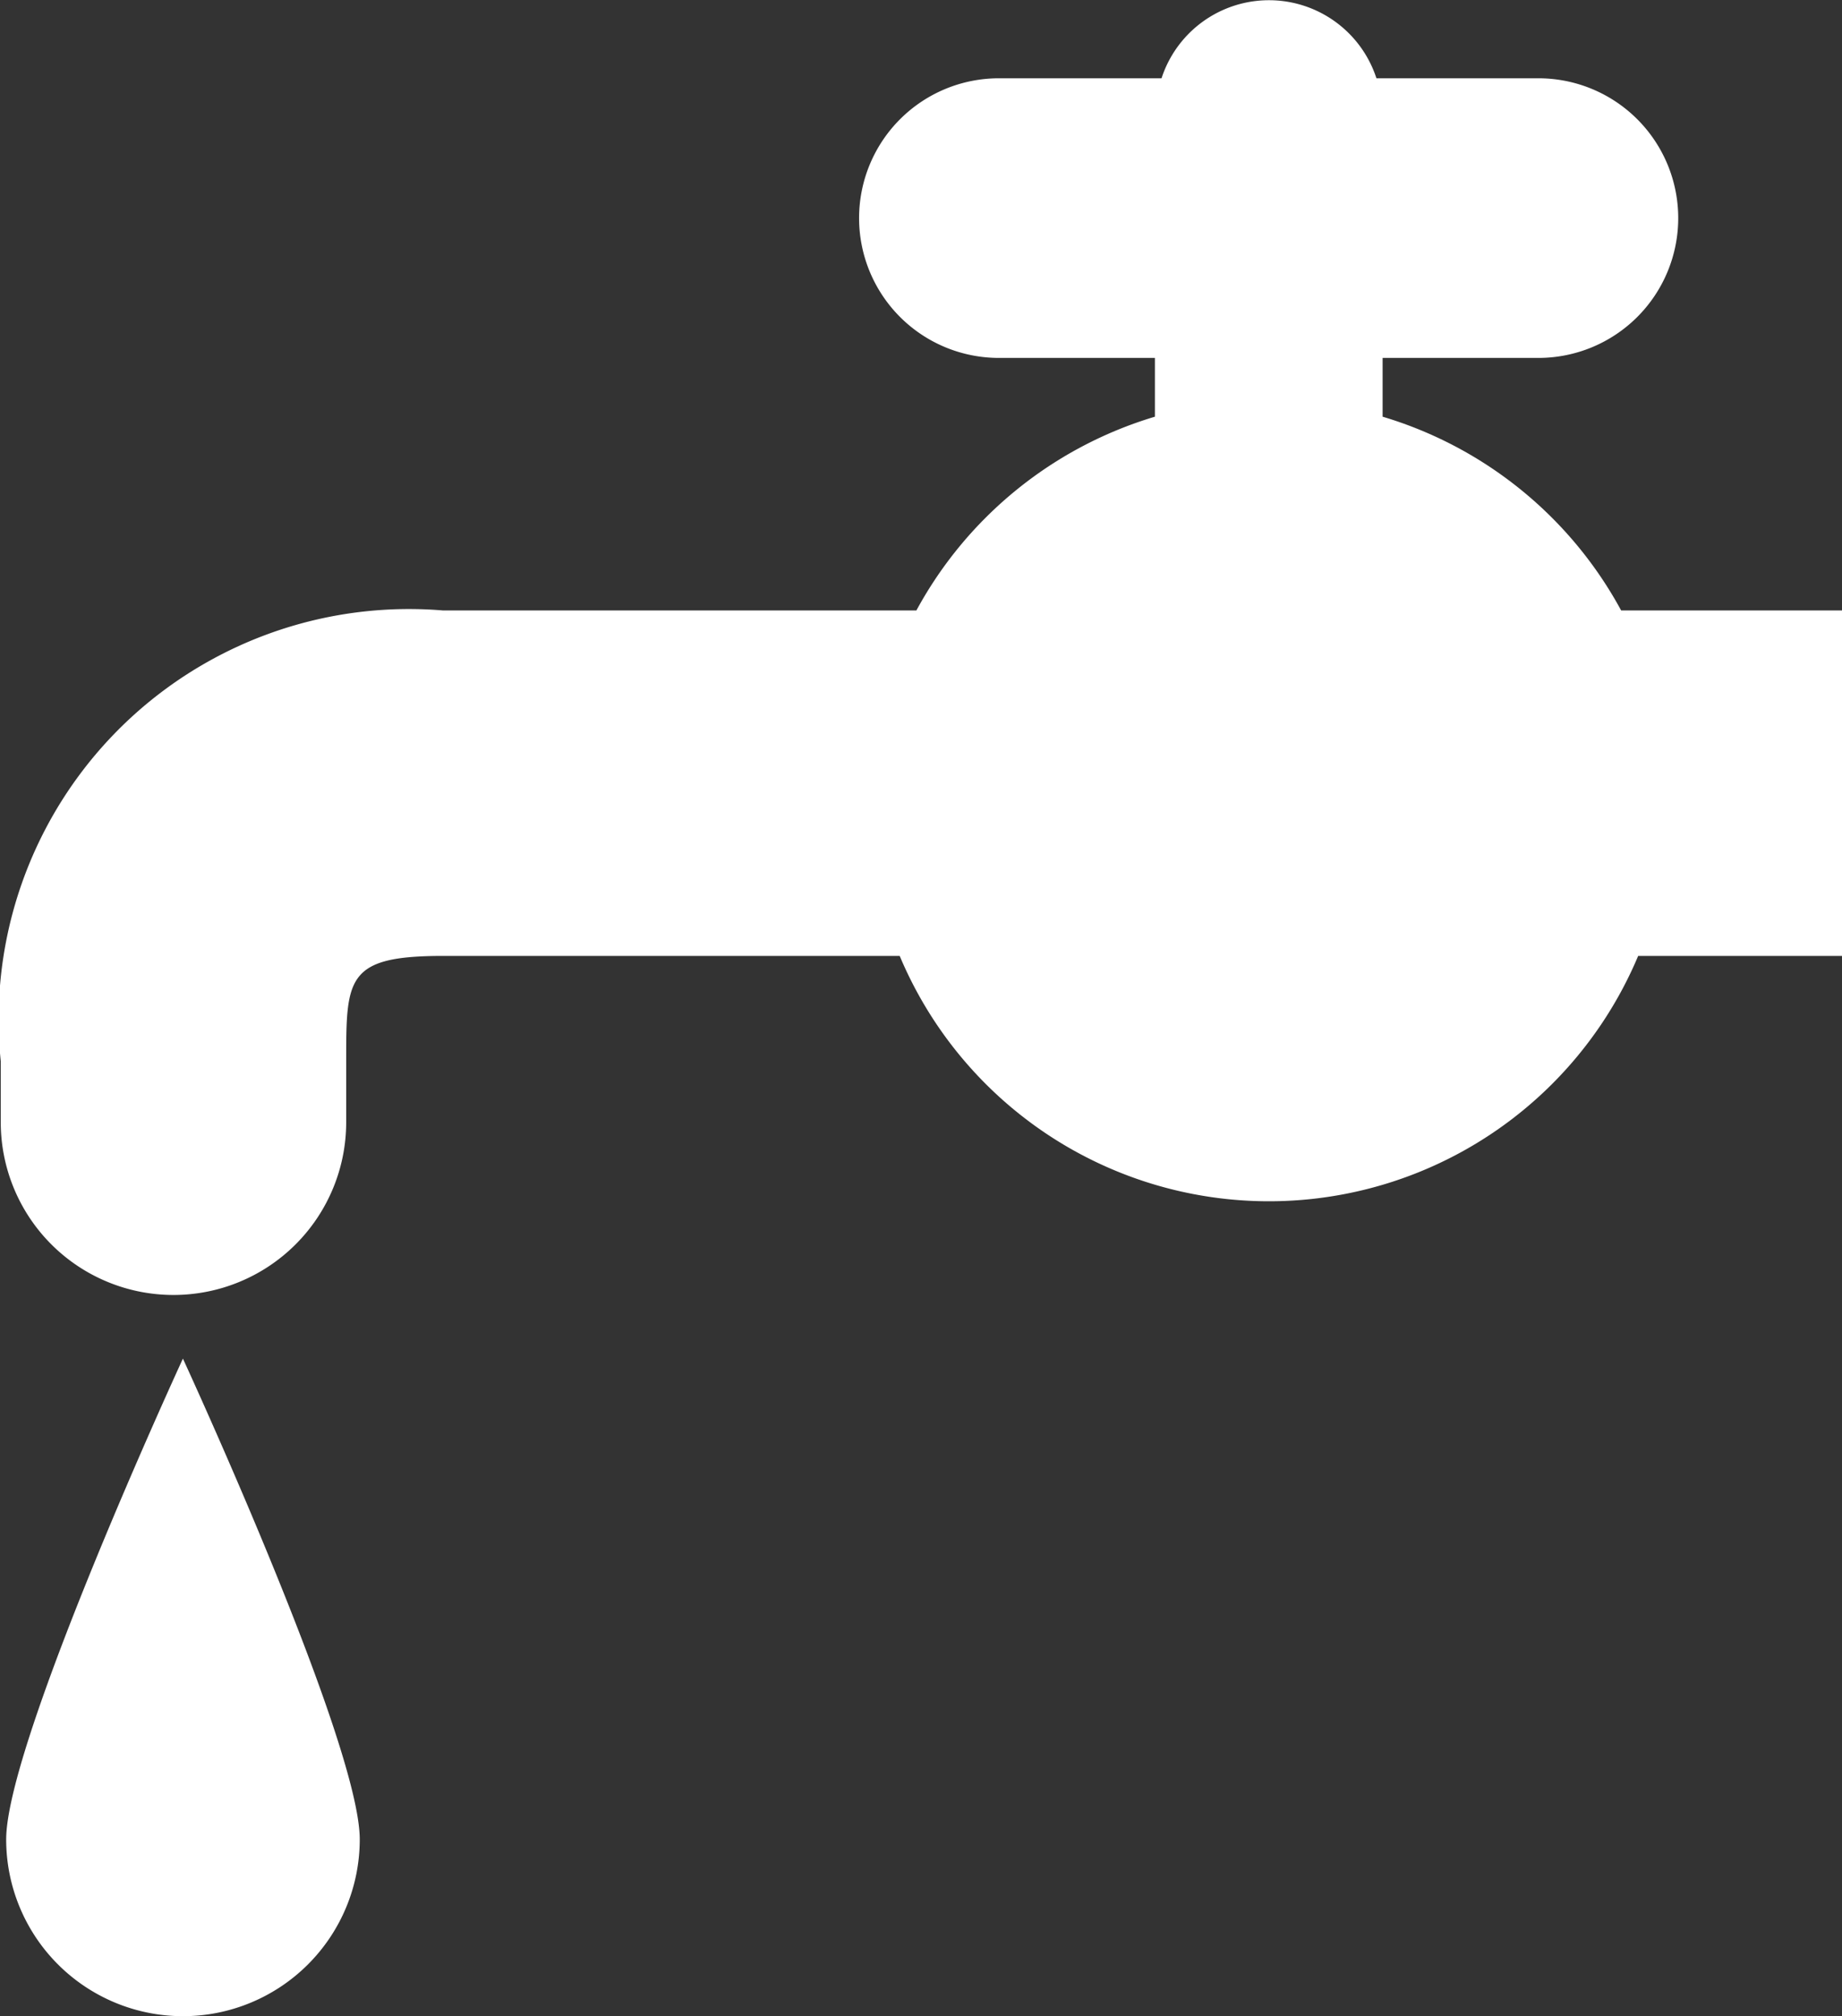
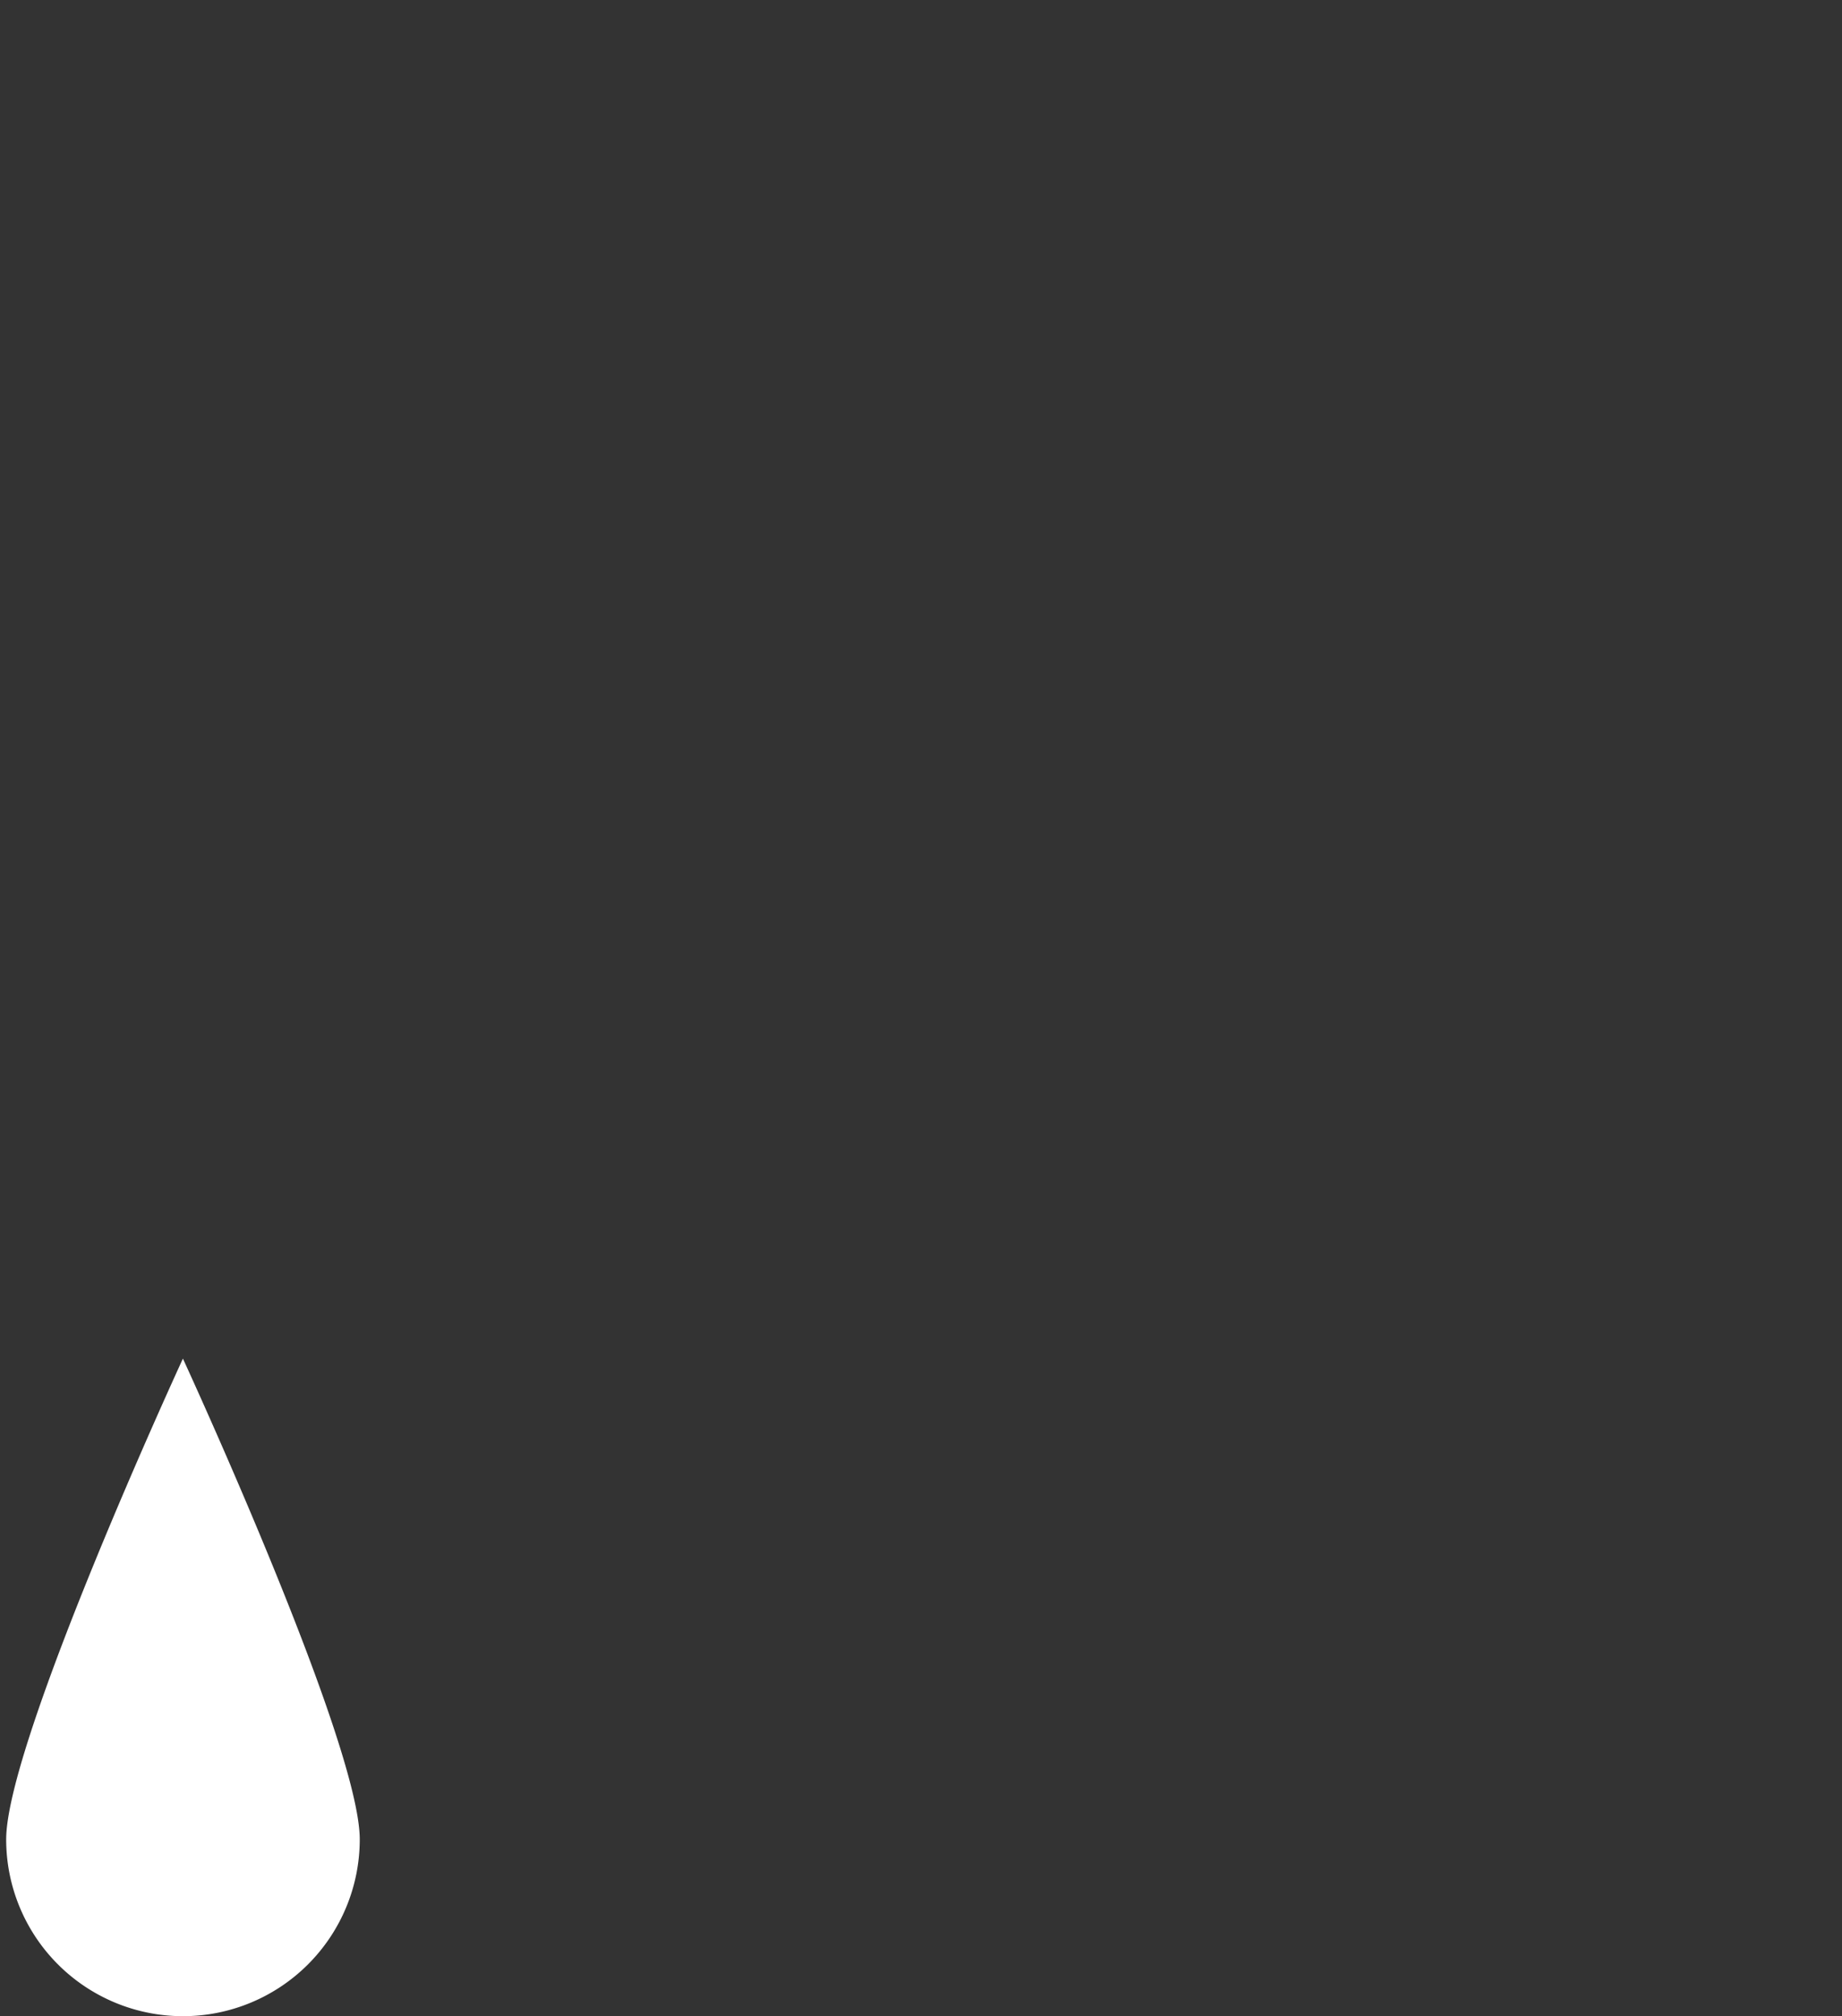
<svg xmlns="http://www.w3.org/2000/svg" width="16.989" height="18.595" viewBox="0 0 16.989 18.595">
  <rect x="0" y="0" width="16.989" height="18.595" fill="#333333" stroke="none" />
  <g id="グループ_6284" data-name="グループ 6284" transform="translate(-109.448 -56.332)">
-     <path id="パス_55138" data-name="パス 55138" d="M110.933,387.52a1.63,1.63,0,1,0,3.261,0c0-.9-1.631-4.434-1.631-4.434S110.933,386.62,110.933,387.52Z" transform="translate(-1.428 -314.224)" fill="#fff" />
-     <path id="パス_55139" data-name="パス 55139" d="M124.4,61.962a3.71,3.71,0,0,0-2.2-1.787v-.542h1.437a1.289,1.289,0,1,0,0-2.579h-1.494a1.042,1.042,0,0,0-1.982,0h-1.5a1.289,1.289,0,0,0,0,2.579H120.1v.542a3.713,3.713,0,0,0-2.2,1.787h-4.366a3.785,3.785,0,0,0-4.079,4.159v.561a1.593,1.593,0,1,0,3.186,0v-.561c0-.767,0-.973.893-.973h4.212a3.694,3.694,0,0,0,6.811,0h1.887V61.962Z" fill="#fff" />
+     <path id="パス_55138" data-name="パス 55138" d="M110.933,387.52a1.63,1.63,0,1,0,3.261,0c0-.9-1.631-4.434-1.631-4.434S110.933,386.62,110.933,387.52" transform="translate(-1.428 -314.224)" fill="#fff" />
  </g>
</svg>